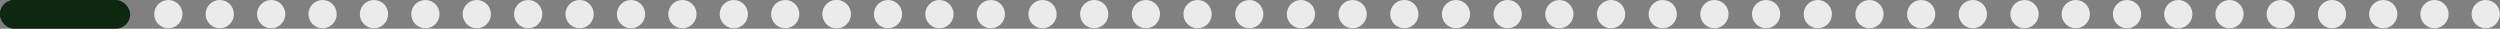
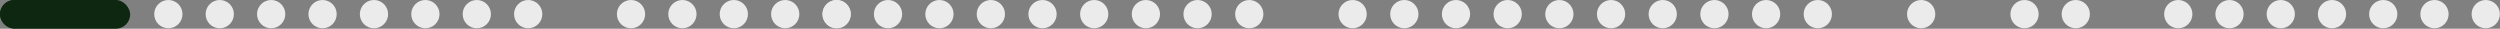
<svg xmlns="http://www.w3.org/2000/svg" width="1306" height="15" viewBox="0 0 1306 15" fill="none">
  <rect x="0" y="0" width="1306" height="15" fill="#808080" stroke="none" />
  <circle cx="7.385" cy="7.385" r="7.385" transform="matrix(-1 0 0 1 471.293 0)" fill="#EBEBEB" />
  <circle cx="7.385" cy="7.385" r="7.385" transform="matrix(-1 0 0 1 498.148 0)" fill="#EBEBEB" />
  <circle cx="7.385" cy="7.385" r="7.385" transform="matrix(-1 0 0 1 525 0)" fill="#EBEBEB" />
  <circle cx="7.385" cy="7.385" r="7.385" transform="matrix(-1 0 0 1 552 0)" fill="#EBEBEB" />
  <circle cx="7.385" cy="7.385" r="7.385" transform="matrix(-1 0 0 1 579 0)" fill="#EBEBEB" />
  <circle cx="7.385" cy="7.385" r="7.385" transform="matrix(-1 0 0 1 606 0)" fill="#EBEBEB" />
  <circle cx="7.385" cy="7.385" r="7.385" transform="matrix(-1 0 0 1 633 0)" fill="#EBEBEB" />
  <circle cx="7.385" cy="7.385" r="7.385" transform="matrix(-1 0 0 1 660 0)" fill="#EBEBEB" />
-   <circle cx="7.385" cy="7.385" r="7.385" transform="matrix(-1 0 0 1 687 0)" fill="#EBEBEB" />
  <circle cx="7.385" cy="7.385" r="7.385" transform="matrix(-1 0 0 1 714 0)" fill="#EBEBEB" />
  <circle cx="7.385" cy="7.385" r="7.385" transform="matrix(-1 0 0 1 741 0)" fill="#EBEBEB" />
  <circle cx="7.385" cy="7.385" r="7.385" transform="matrix(-1 0 0 1 768 0)" fill="#EBEBEB" />
  <circle cx="7.385" cy="7.385" r="7.385" transform="matrix(-1 0 0 1 795 0)" fill="#EBEBEB" />
  <circle cx="7.385" cy="7.385" r="7.385" transform="matrix(-1 0 0 1 822 0)" fill="#EBEBEB" />
  <circle cx="7.385" cy="7.385" r="7.385" transform="matrix(-1 0 0 1 849 0)" fill="#EBEBEB" />
  <circle cx="7.385" cy="7.385" r="7.385" transform="matrix(-1 0 0 1 876 0)" fill="#EBEBEB" />
  <circle cx="7.385" cy="7.385" r="7.385" transform="matrix(-1 0 0 1 903 0)" fill="#EBEBEB" />
  <circle cx="7.385" cy="7.385" r="7.385" transform="matrix(-1 0 0 1 930 0)" fill="#EBEBEB" />
  <circle cx="7.385" cy="7.385" r="7.385" transform="matrix(-1 0 0 1 957 0)" fill="#EBEBEB" />
-   <circle cx="7.385" cy="7.385" r="7.385" transform="matrix(-1 0 0 1 984 0)" fill="#EBEBEB" />
  <circle cx="7.385" cy="7.385" r="7.385" transform="matrix(-1 0 0 1 1011 0)" fill="#EBEBEB" />
-   <circle cx="7.385" cy="7.385" r="7.385" transform="matrix(-1 0 0 1 1038 0)" fill="#EBEBEB" />
  <circle cx="7.385" cy="7.385" r="7.385" transform="matrix(-1 0 0 1 1065 0)" fill="#EBEBEB" />
  <circle cx="7.385" cy="7.385" r="7.385" transform="matrix(-1 0 0 1 1091.77 0)" fill="#EBEBEB" />
-   <circle cx="7.385" cy="7.385" r="7.385" transform="matrix(-1 0 0 1 1118.54 0)" fill="#EBEBEB" />
  <circle cx="7.385" cy="7.385" r="7.385" transform="matrix(-1 0 0 1 1145.31 0)" fill="#EBEBEB" />
  <circle cx="7.385" cy="7.385" r="7.385" transform="matrix(-1 0 0 1 1172.08 0)" fill="#EBEBEB" />
  <circle cx="7.385" cy="7.385" r="7.385" transform="matrix(-1 0 0 1 1198.85 0)" fill="#EBEBEB" />
  <circle cx="7.385" cy="7.385" r="7.385" transform="matrix(-1 0 0 1 1225.62 0)" fill="#EBEBEB" />
  <circle cx="7.385" cy="7.385" r="7.385" transform="matrix(-1 0 0 1 1252.39 0)" fill="#EBEBEB" />
  <circle cx="7.385" cy="7.385" r="7.385" transform="matrix(-1 0 0 1 1279.16 0)" fill="#EBEBEB" />
  <circle cx="7.385" cy="7.385" r="7.385" transform="matrix(-1 0 0 1 1305.93 0)" fill="#EBEBEB" />
  <circle cx="7.385" cy="7.385" r="7.385" transform="matrix(-1 0 0 1 444.438 0)" fill="#EBEBEB" />
  <circle cx="7.385" cy="7.385" r="7.385" transform="matrix(-1 0 0 1 444.438 0)" fill="#EBEBEB" />
  <circle cx="7.385" cy="7.385" r="7.385" transform="matrix(-1 0 0 1 417.586 0)" fill="#EBEBEB" />
  <circle cx="7.385" cy="7.385" r="7.385" transform="matrix(-1 0 0 1 390.73 0)" fill="#EBEBEB" />
  <circle cx="7.385" cy="7.385" r="7.385" transform="matrix(-1 0 0 1 363.875 0)" fill="#EBEBEB" />
  <circle cx="7.385" cy="7.385" r="7.385" transform="matrix(-1 0 0 1 337.023 0)" fill="#EBEBEB" />
-   <circle cx="7.385" cy="7.385" r="7.385" transform="matrix(-1 0 0 1 310.168 0)" fill="#EBEBEB" />
  <circle cx="7.385" cy="7.385" r="7.385" transform="matrix(-1 0 0 1 283.312 0)" fill="#EBEBEB" />
  <circle cx="7.385" cy="7.385" r="7.385" transform="matrix(-1 0 0 1 256.461 0)" fill="#EBEBEB" />
  <circle cx="7.385" cy="7.385" r="7.385" transform="matrix(-1 0 0 1 229.605 0)" fill="#EBEBEB" />
  <circle cx="7.385" cy="7.385" r="7.385" transform="matrix(-1 0 0 1 202.75 0)" fill="#EBEBEB" />
  <circle cx="7.385" cy="7.385" r="7.385" transform="matrix(-1 0 0 1 175.895 0)" fill="#EBEBEB" />
  <circle cx="7.385" cy="7.385" r="7.385" transform="matrix(-1 0 0 1 149.043 0)" fill="#EBEBEB" />
  <circle cx="7.385" cy="7.385" r="7.385" transform="matrix(-1 0 0 1 122.188 0)" fill="#EBEBEB" />
  <circle cx="7.385" cy="7.385" r="7.385" transform="matrix(-1 0 0 1 95.332 0)" fill="#EBEBEB" />
  <circle cx="7.385" cy="7.385" r="7.385" transform="matrix(-1 0 0 1 14.77 0)" fill="#0E2711" />
  <rect width="68" height="15" rx="7.5" fill="#0E2711" />
</svg>